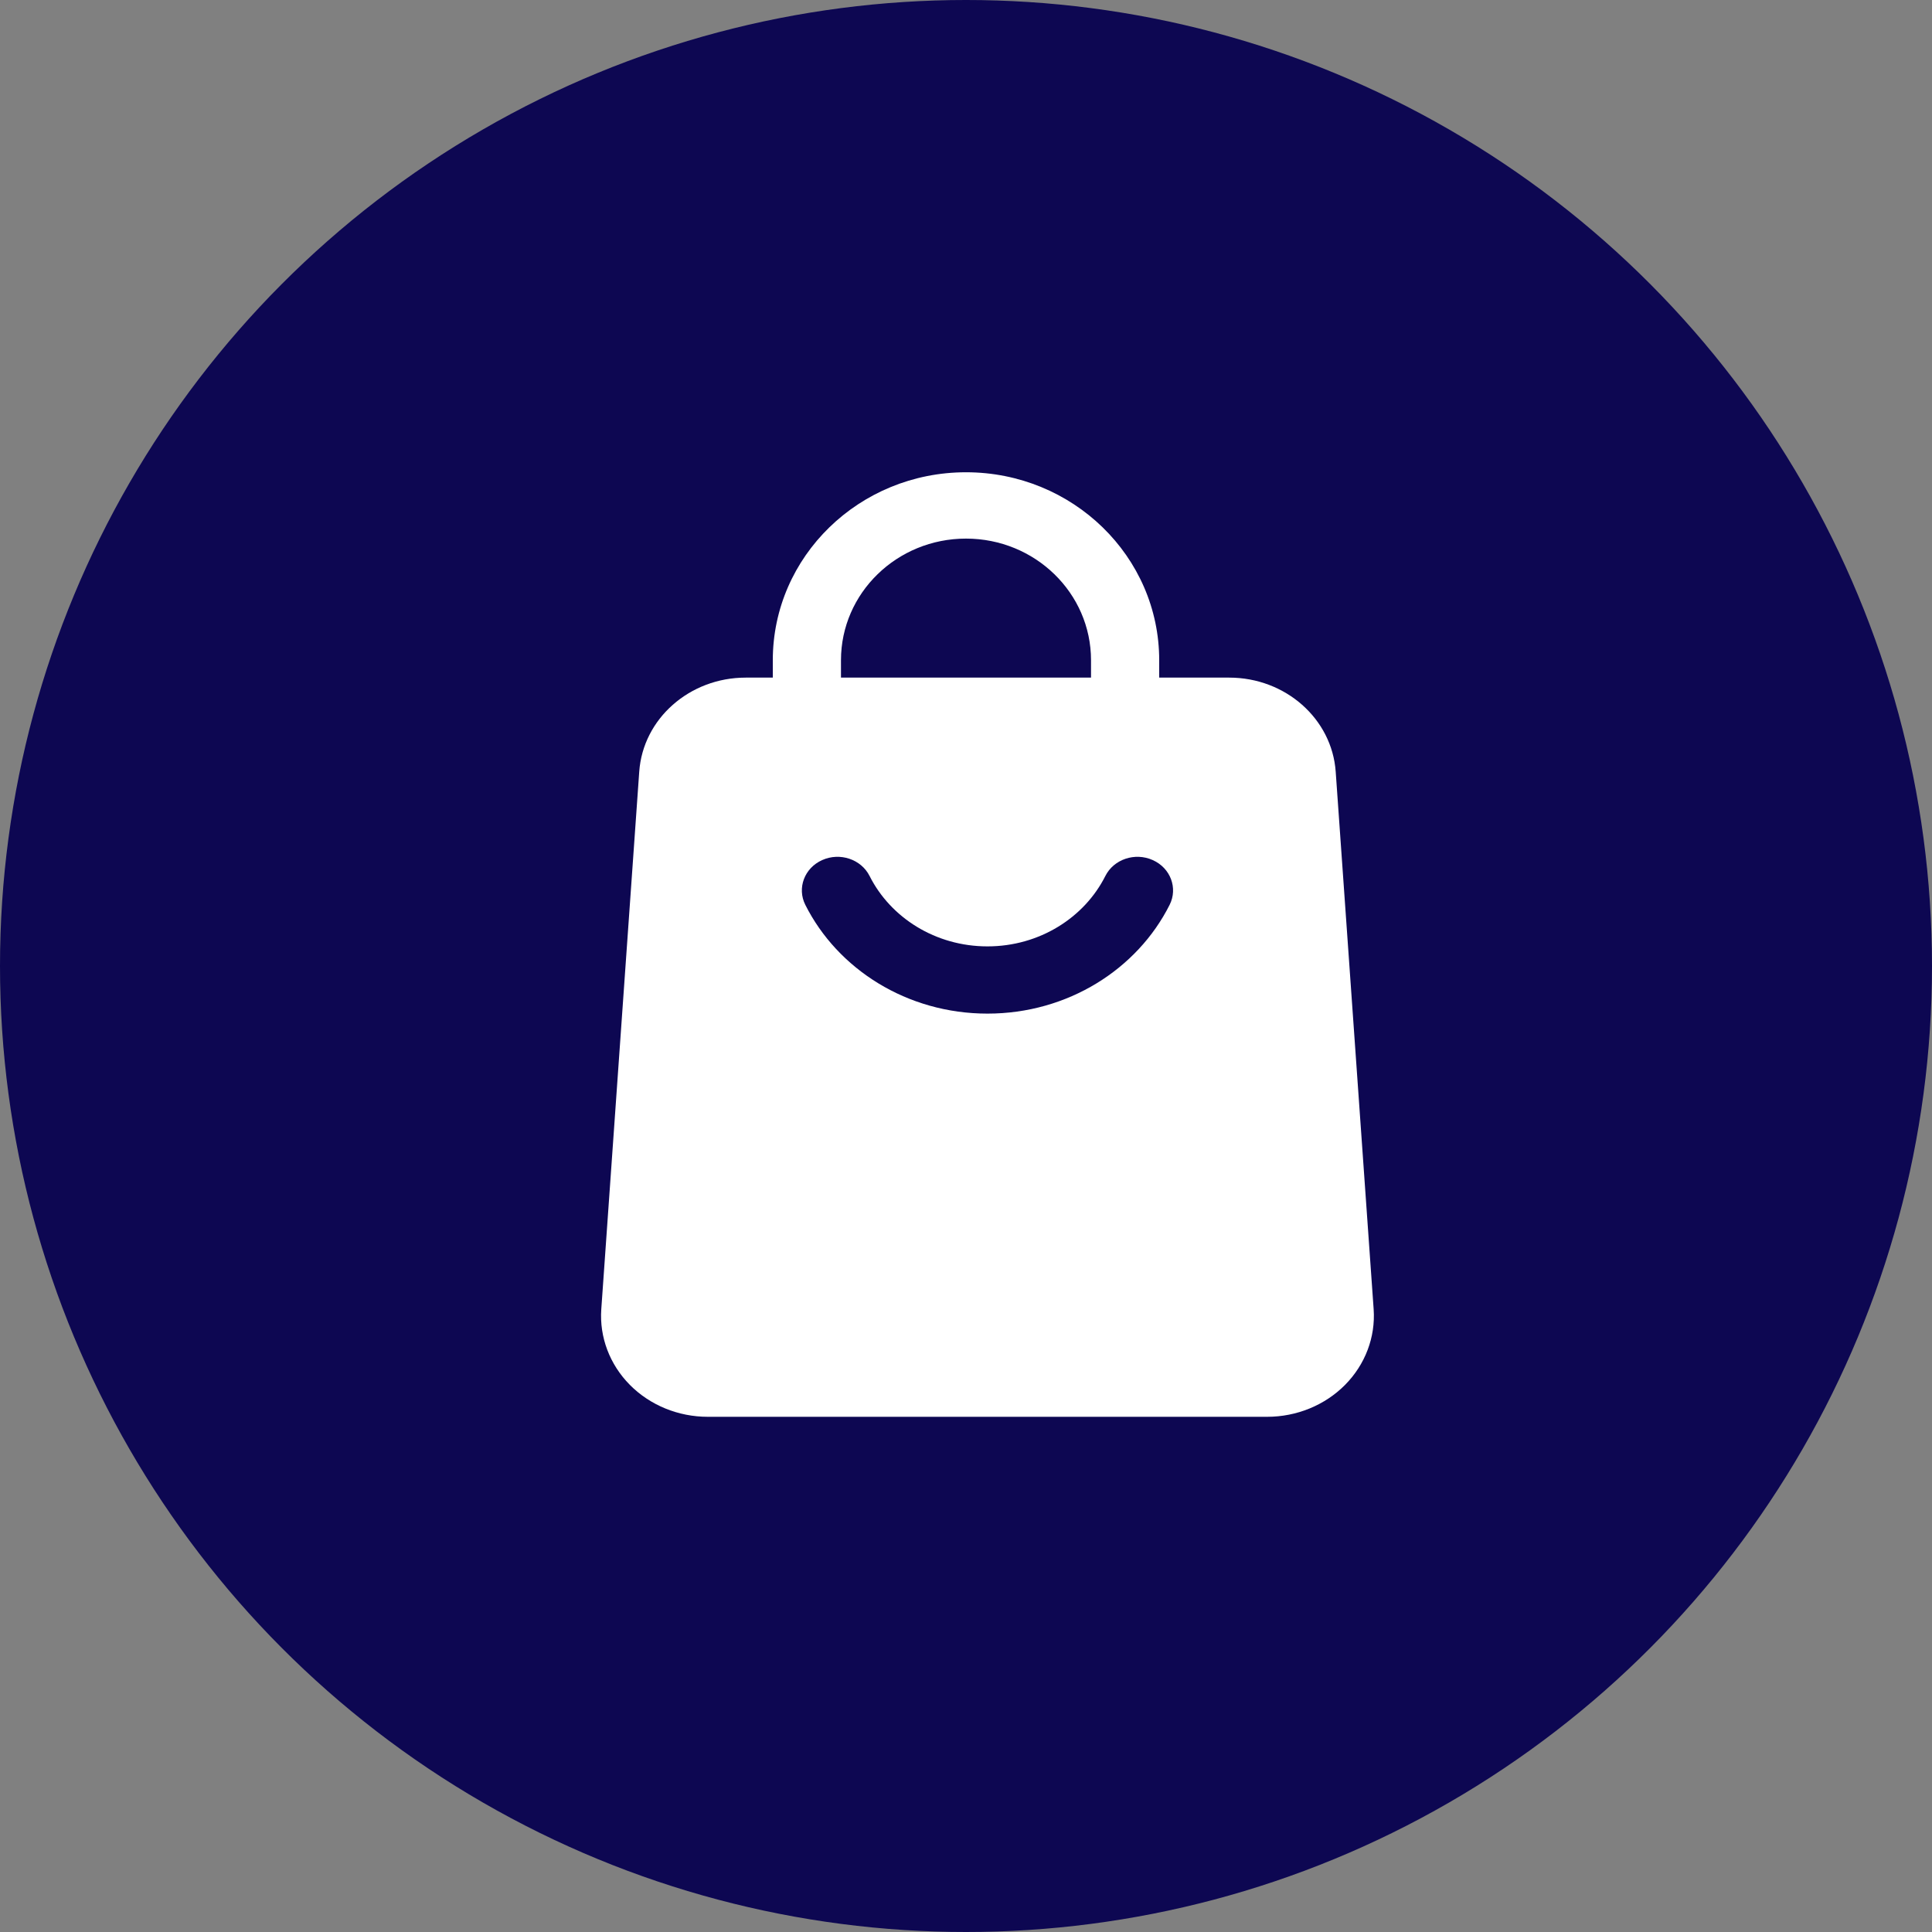
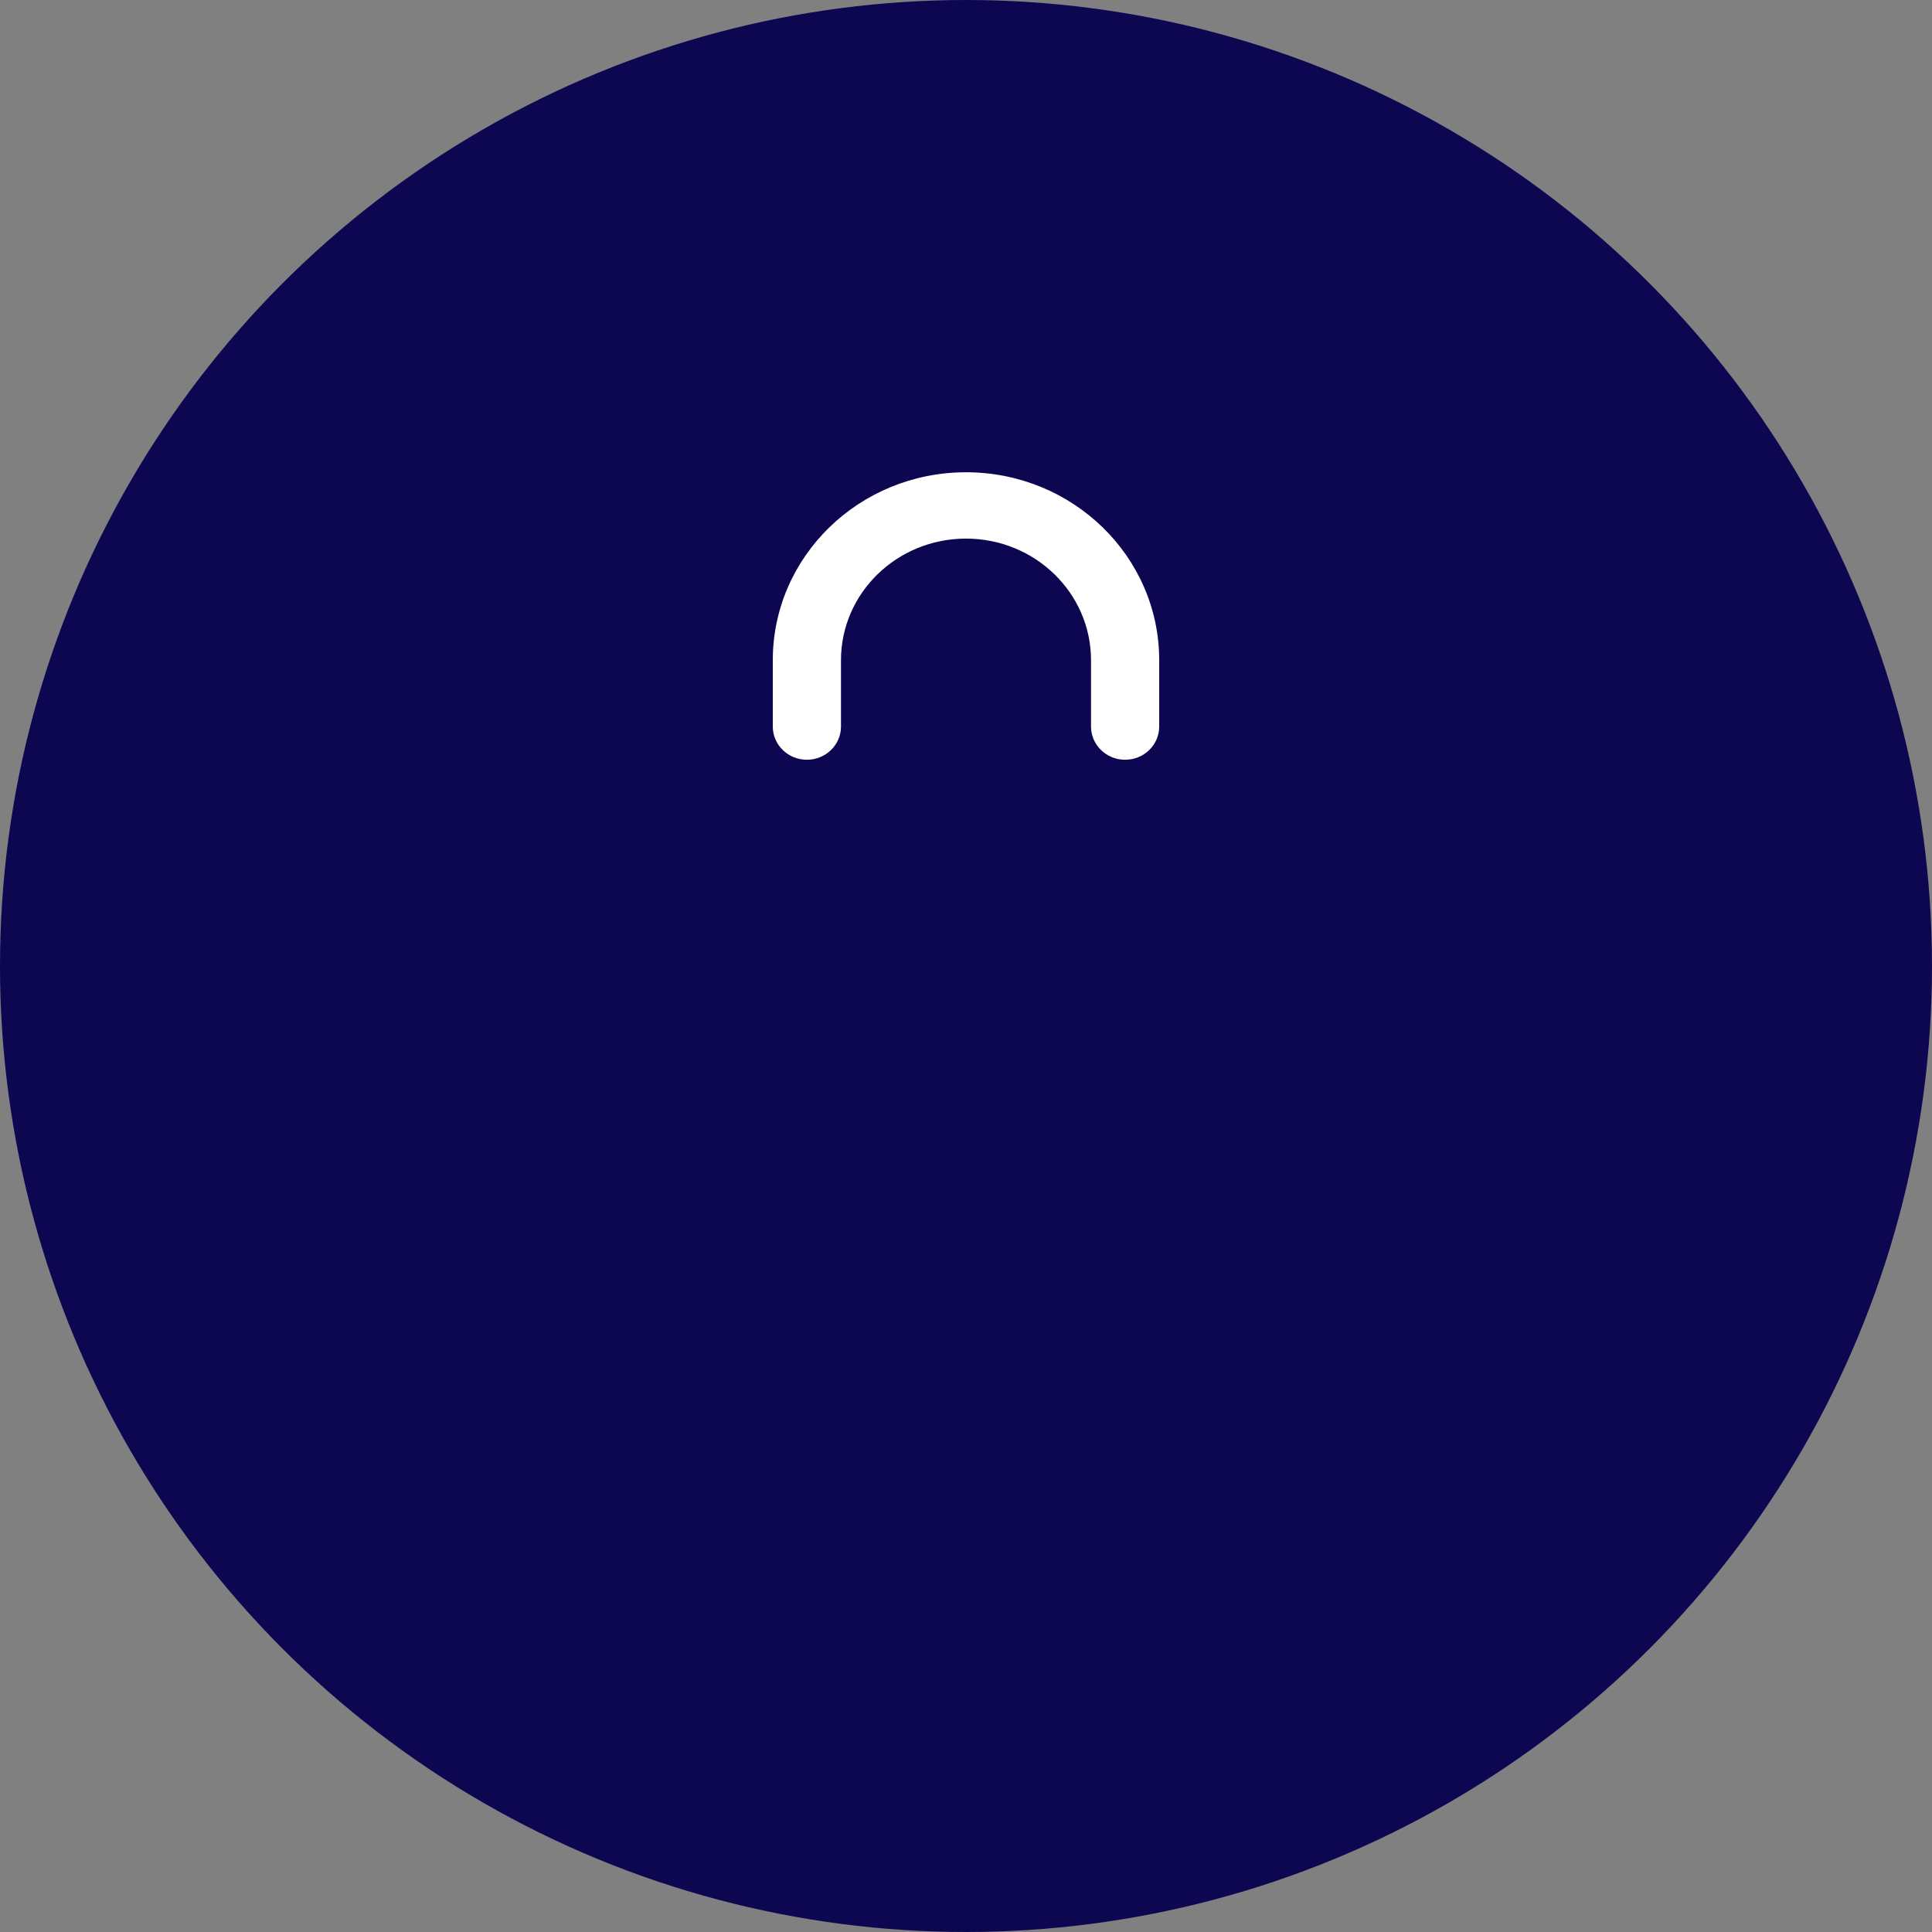
<svg xmlns="http://www.w3.org/2000/svg" width="45px" height="45px" viewBox="0 0 45 45" version="1.1">
  <rect x="0" y="0" width="45" height="45" fill="#808080" stroke="none" />
  <title>Basket</title>
  <g id="Symbols" stroke="none" stroke-width="1" fill="none" fill-rule="evenodd">
    <g id="Desktop_Nav" transform="translate(-1241, -65)">
      <g id="Basket" transform="translate(1241, 65)">
        <g fill="#0D0752" id="Oval">
          <circle cx="22.5" cy="22.5" r="22.5" />
        </g>
        <g id="shopping-bag" transform="translate(14, 11)" fill="#FFFFFF">
-           <path d="M13,5.923 C13,6.35 12.644,6.696 12.206,6.696 C11.768,6.696 11.412,6.35 11.412,5.923 L11.412,4.378 C11.412,2.813 10.108,1.545 8.5,1.545 C6.892,1.545 5.588,2.813 5.588,4.378 L5.588,5.923 C5.588,6.35 5.232,6.696 4.794,6.696 C4.356,6.696 4,6.35 4,5.923 L4,4.378 C4,1.96 6.015,0 8.5,0 C10.985,0 13,1.96 13,4.378 L13,5.923 Z" id="Path" />
-           <path d="M17.111,6.974 L17.995,19.496 C18.04,20.145 17.799,20.781 17.33,21.256 C16.859,21.731 16.202,22 15.515,22 L2.485,22 C1.798,22 1.141,21.731 0.67,21.256 C0.201,20.781 -0.04,20.145 0.005,19.496 L0.889,6.974 C0.976,5.741 2.061,4.783 3.369,4.783 L14.631,4.783 C15.939,4.783 17.024,5.741 17.111,6.974 L17.111,6.974 Z M11.746,9.403 C11.258,10.373 10.212,11.043 9,11.043 C7.788,11.043 6.742,10.373 6.254,9.403 C6.058,9.013 5.563,8.847 5.15,9.033 C4.737,9.217 4.561,9.685 4.757,10.075 C5.51,11.574 7.128,12.609 9,12.609 C10.872,12.609 12.49,11.574 13.243,10.075 C13.439,9.685 13.263,9.217 12.85,9.033 C12.437,8.847 11.942,9.013 11.746,9.403 L11.746,9.403 Z" id="Shape" />
+           <path d="M13,5.923 C13,6.35 12.644,6.696 12.206,6.696 C11.768,6.696 11.412,6.35 11.412,5.923 L11.412,4.378 C11.412,2.813 10.108,1.545 8.5,1.545 C6.892,1.545 5.588,2.813 5.588,4.378 L5.588,5.923 C5.588,6.35 5.232,6.696 4.794,6.696 C4.356,6.696 4,6.35 4,5.923 L4,4.378 C4,1.96 6.015,0 8.5,0 C10.985,0 13,1.96 13,4.378 L13,5.923 " id="Path" />
        </g>
      </g>
    </g>
  </g>
</svg>